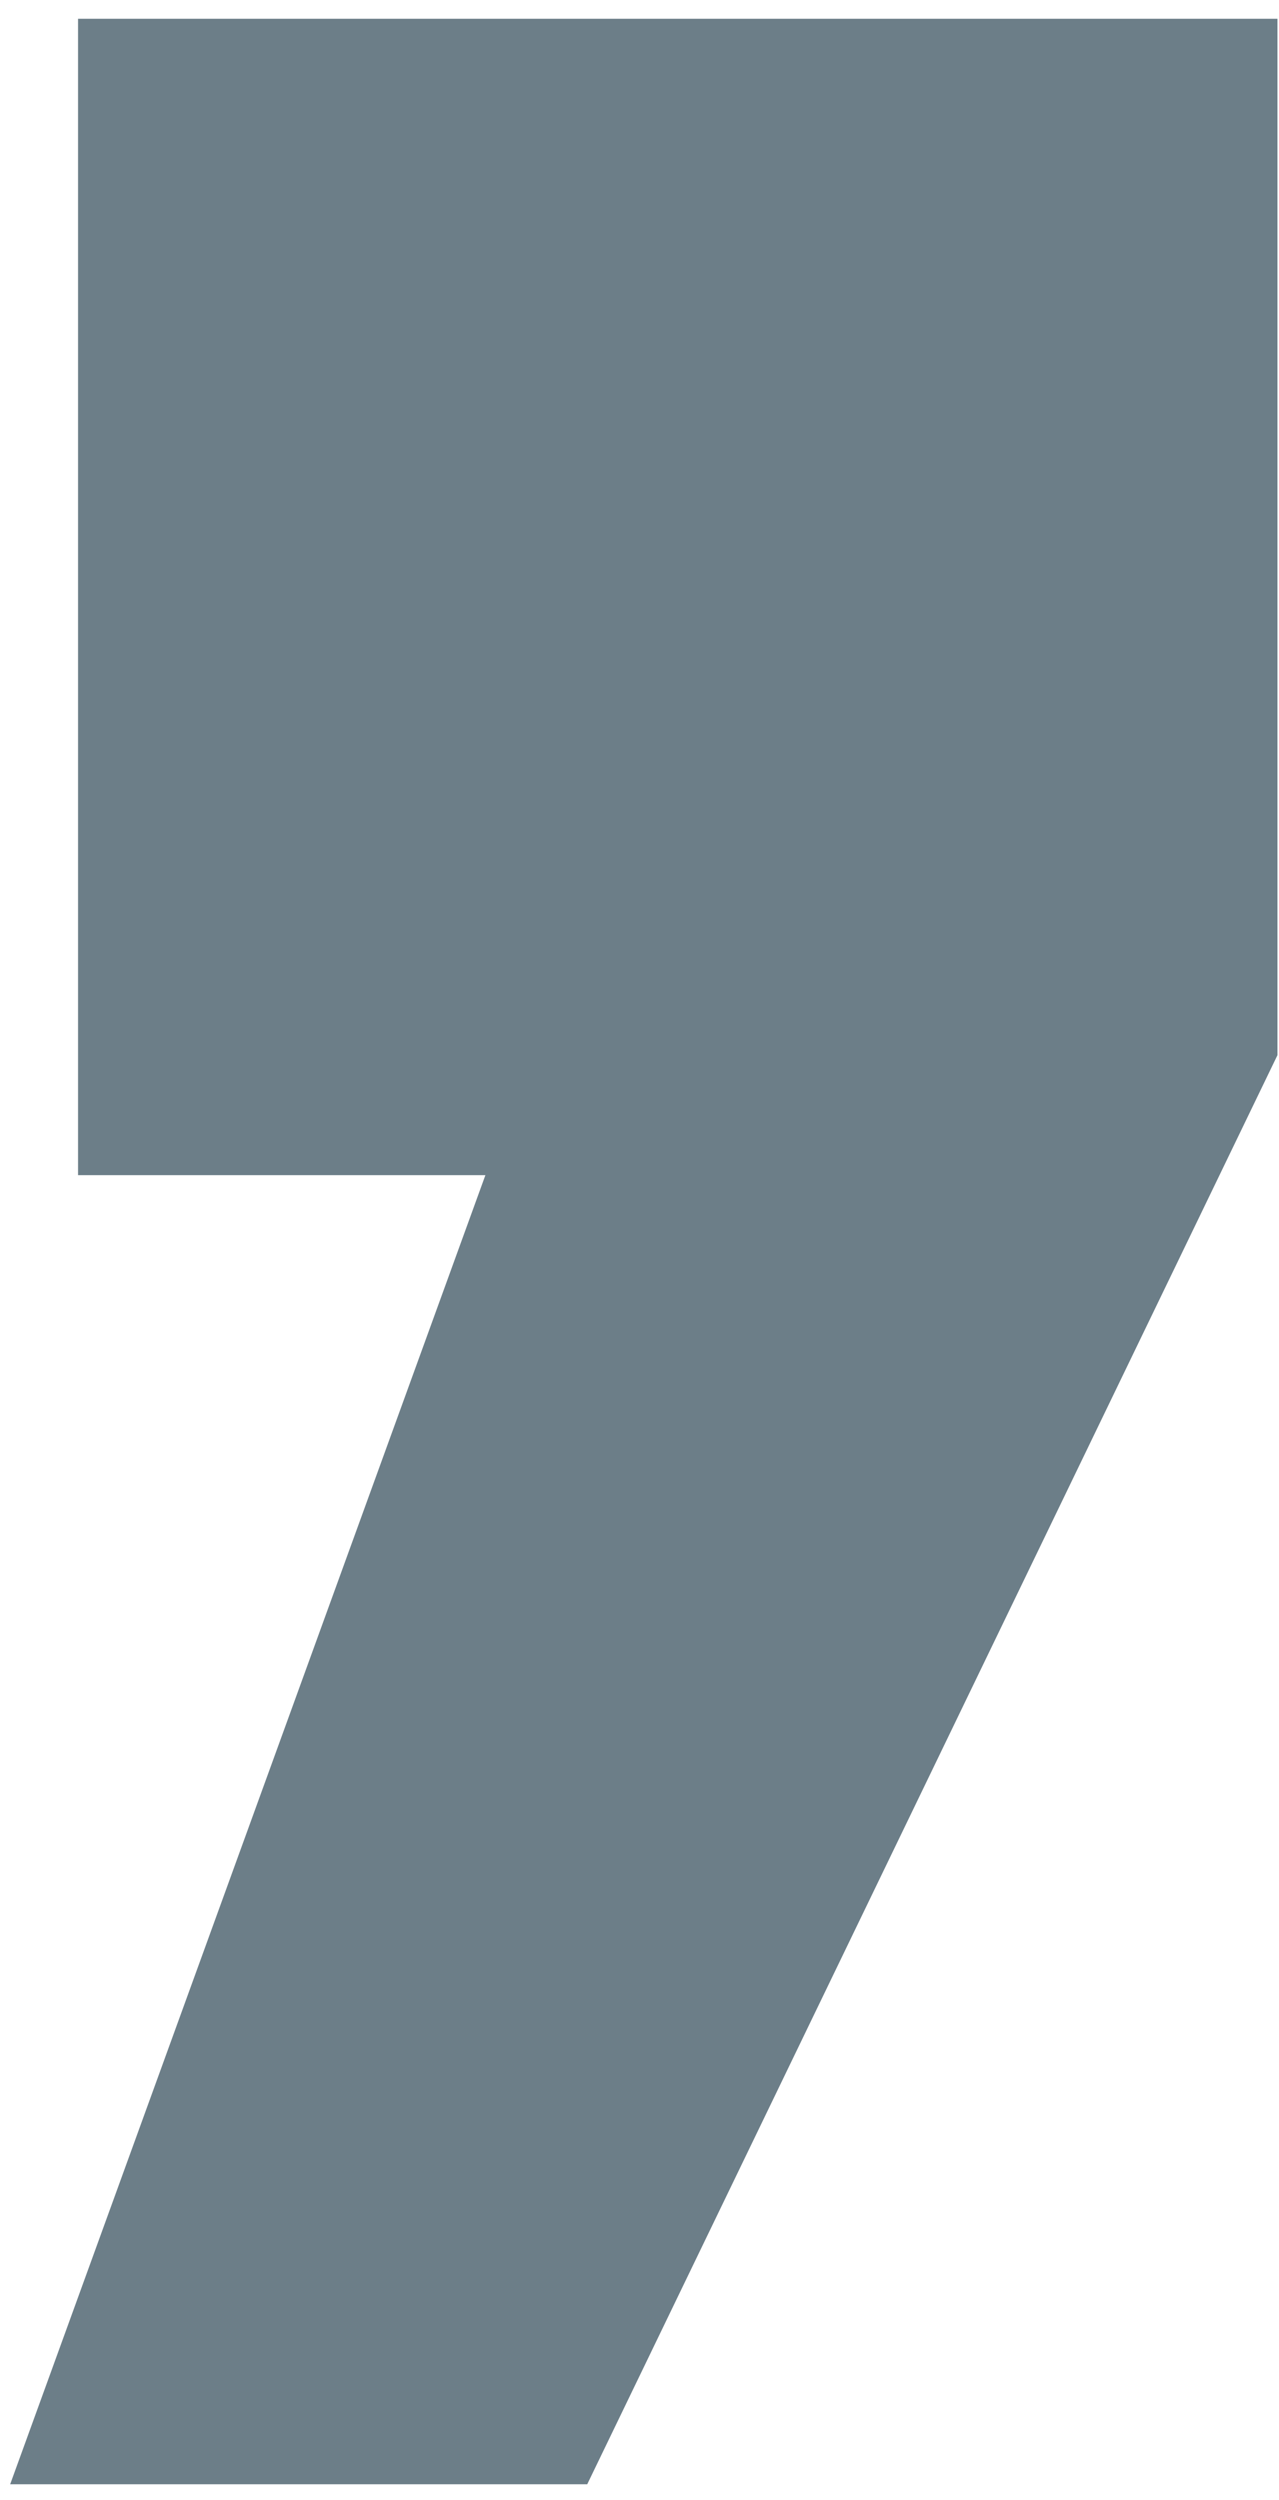
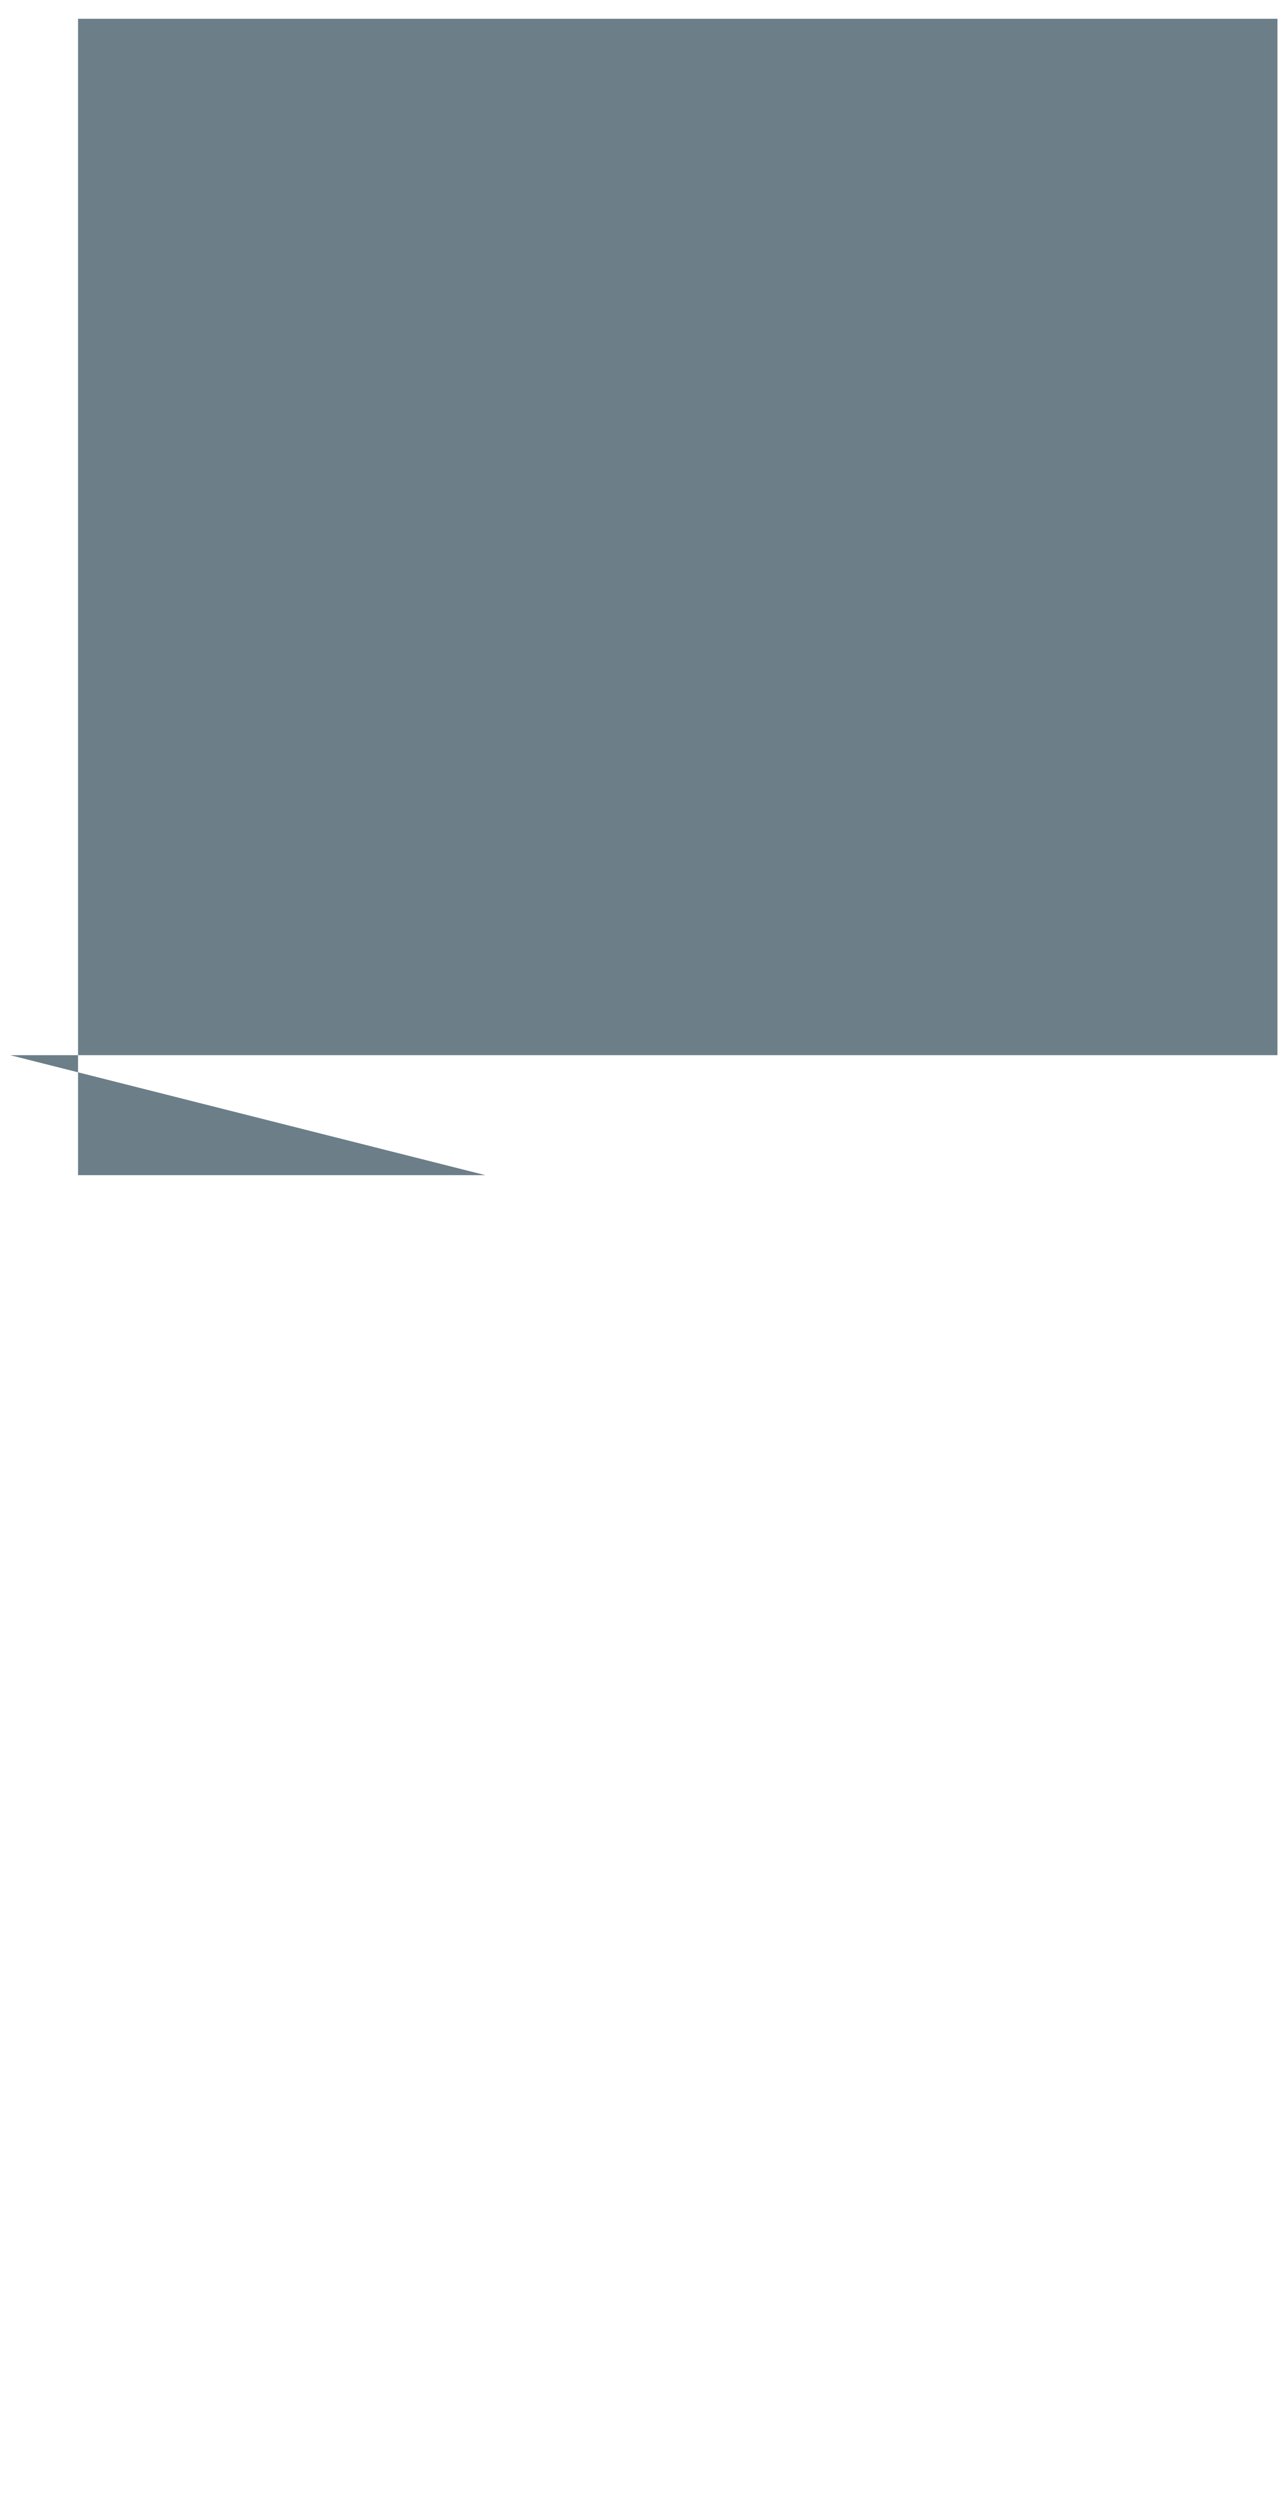
<svg xmlns="http://www.w3.org/2000/svg" width="43" height="84" viewBox="0 0 43 84" fill="none">
-   <path d="M42.948 35.456L19.743 83.476H0.342L16.319 39.488H2.624L2.624 0.631L42.948 0.631L42.948 35.456Z" fill="#6C7E88" />
+   <path d="M42.948 35.456H0.342L16.319 39.488H2.624L2.624 0.631L42.948 0.631L42.948 35.456Z" fill="#6C7E88" />
</svg>